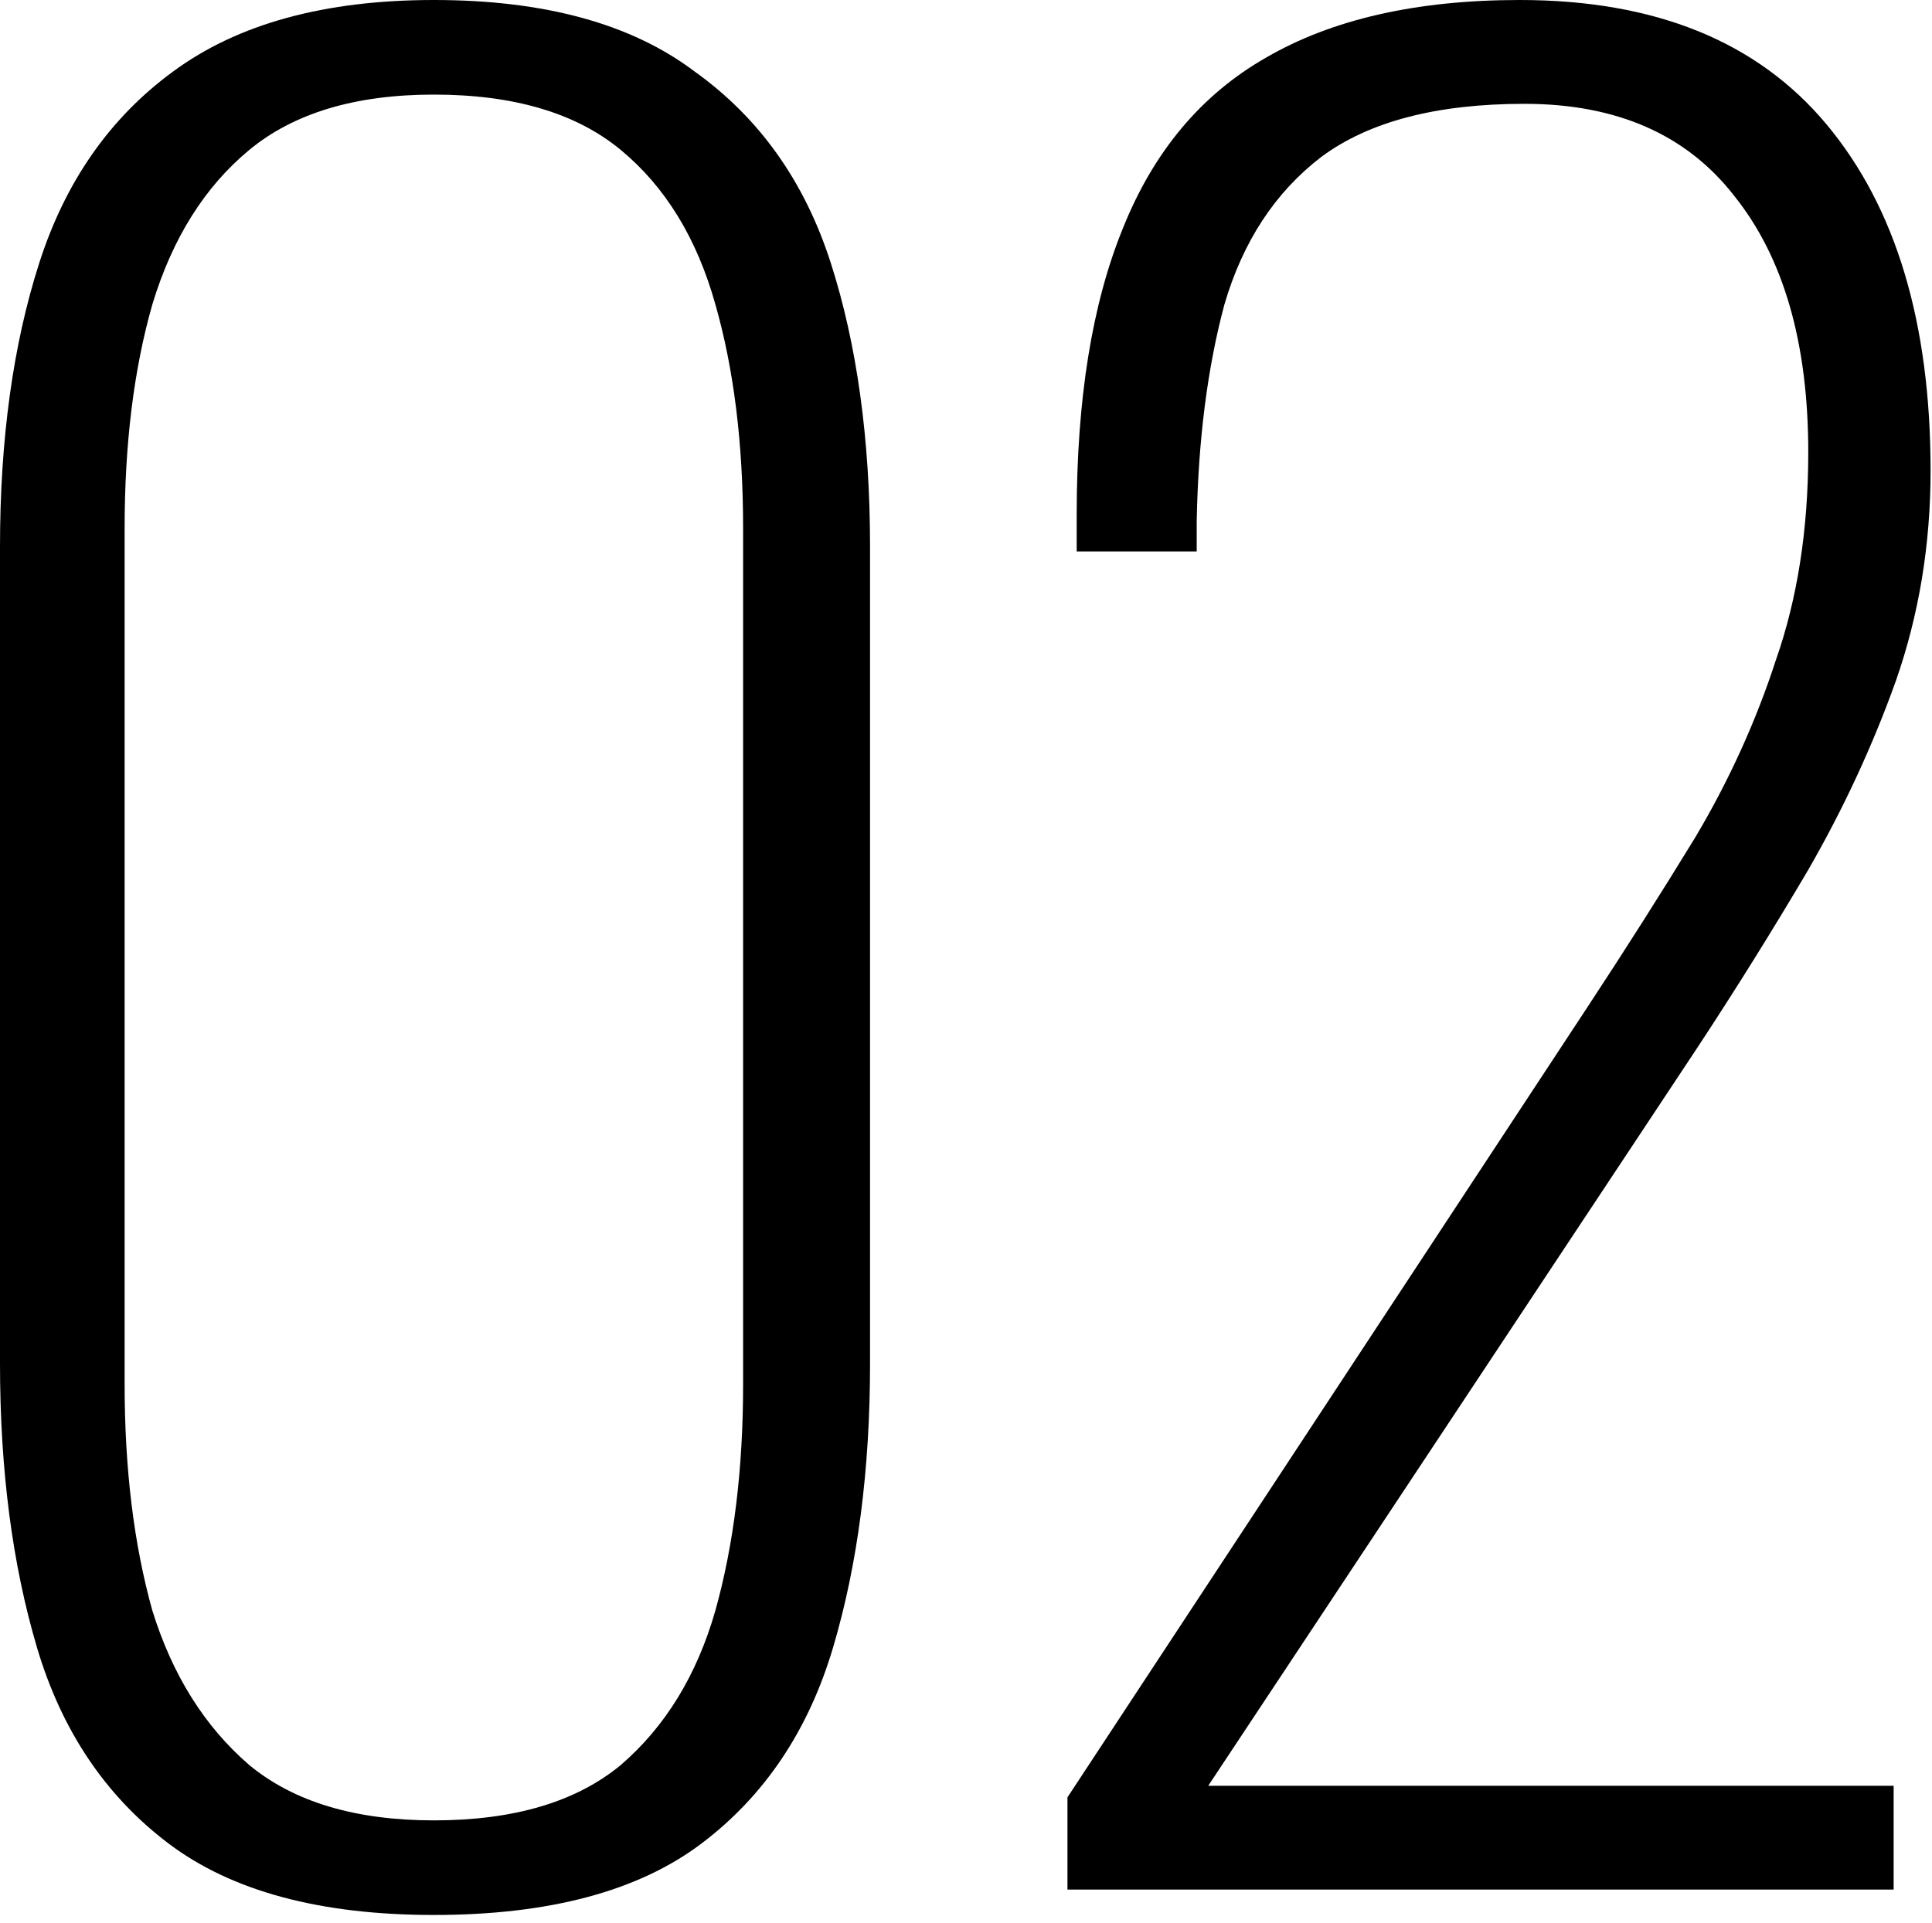
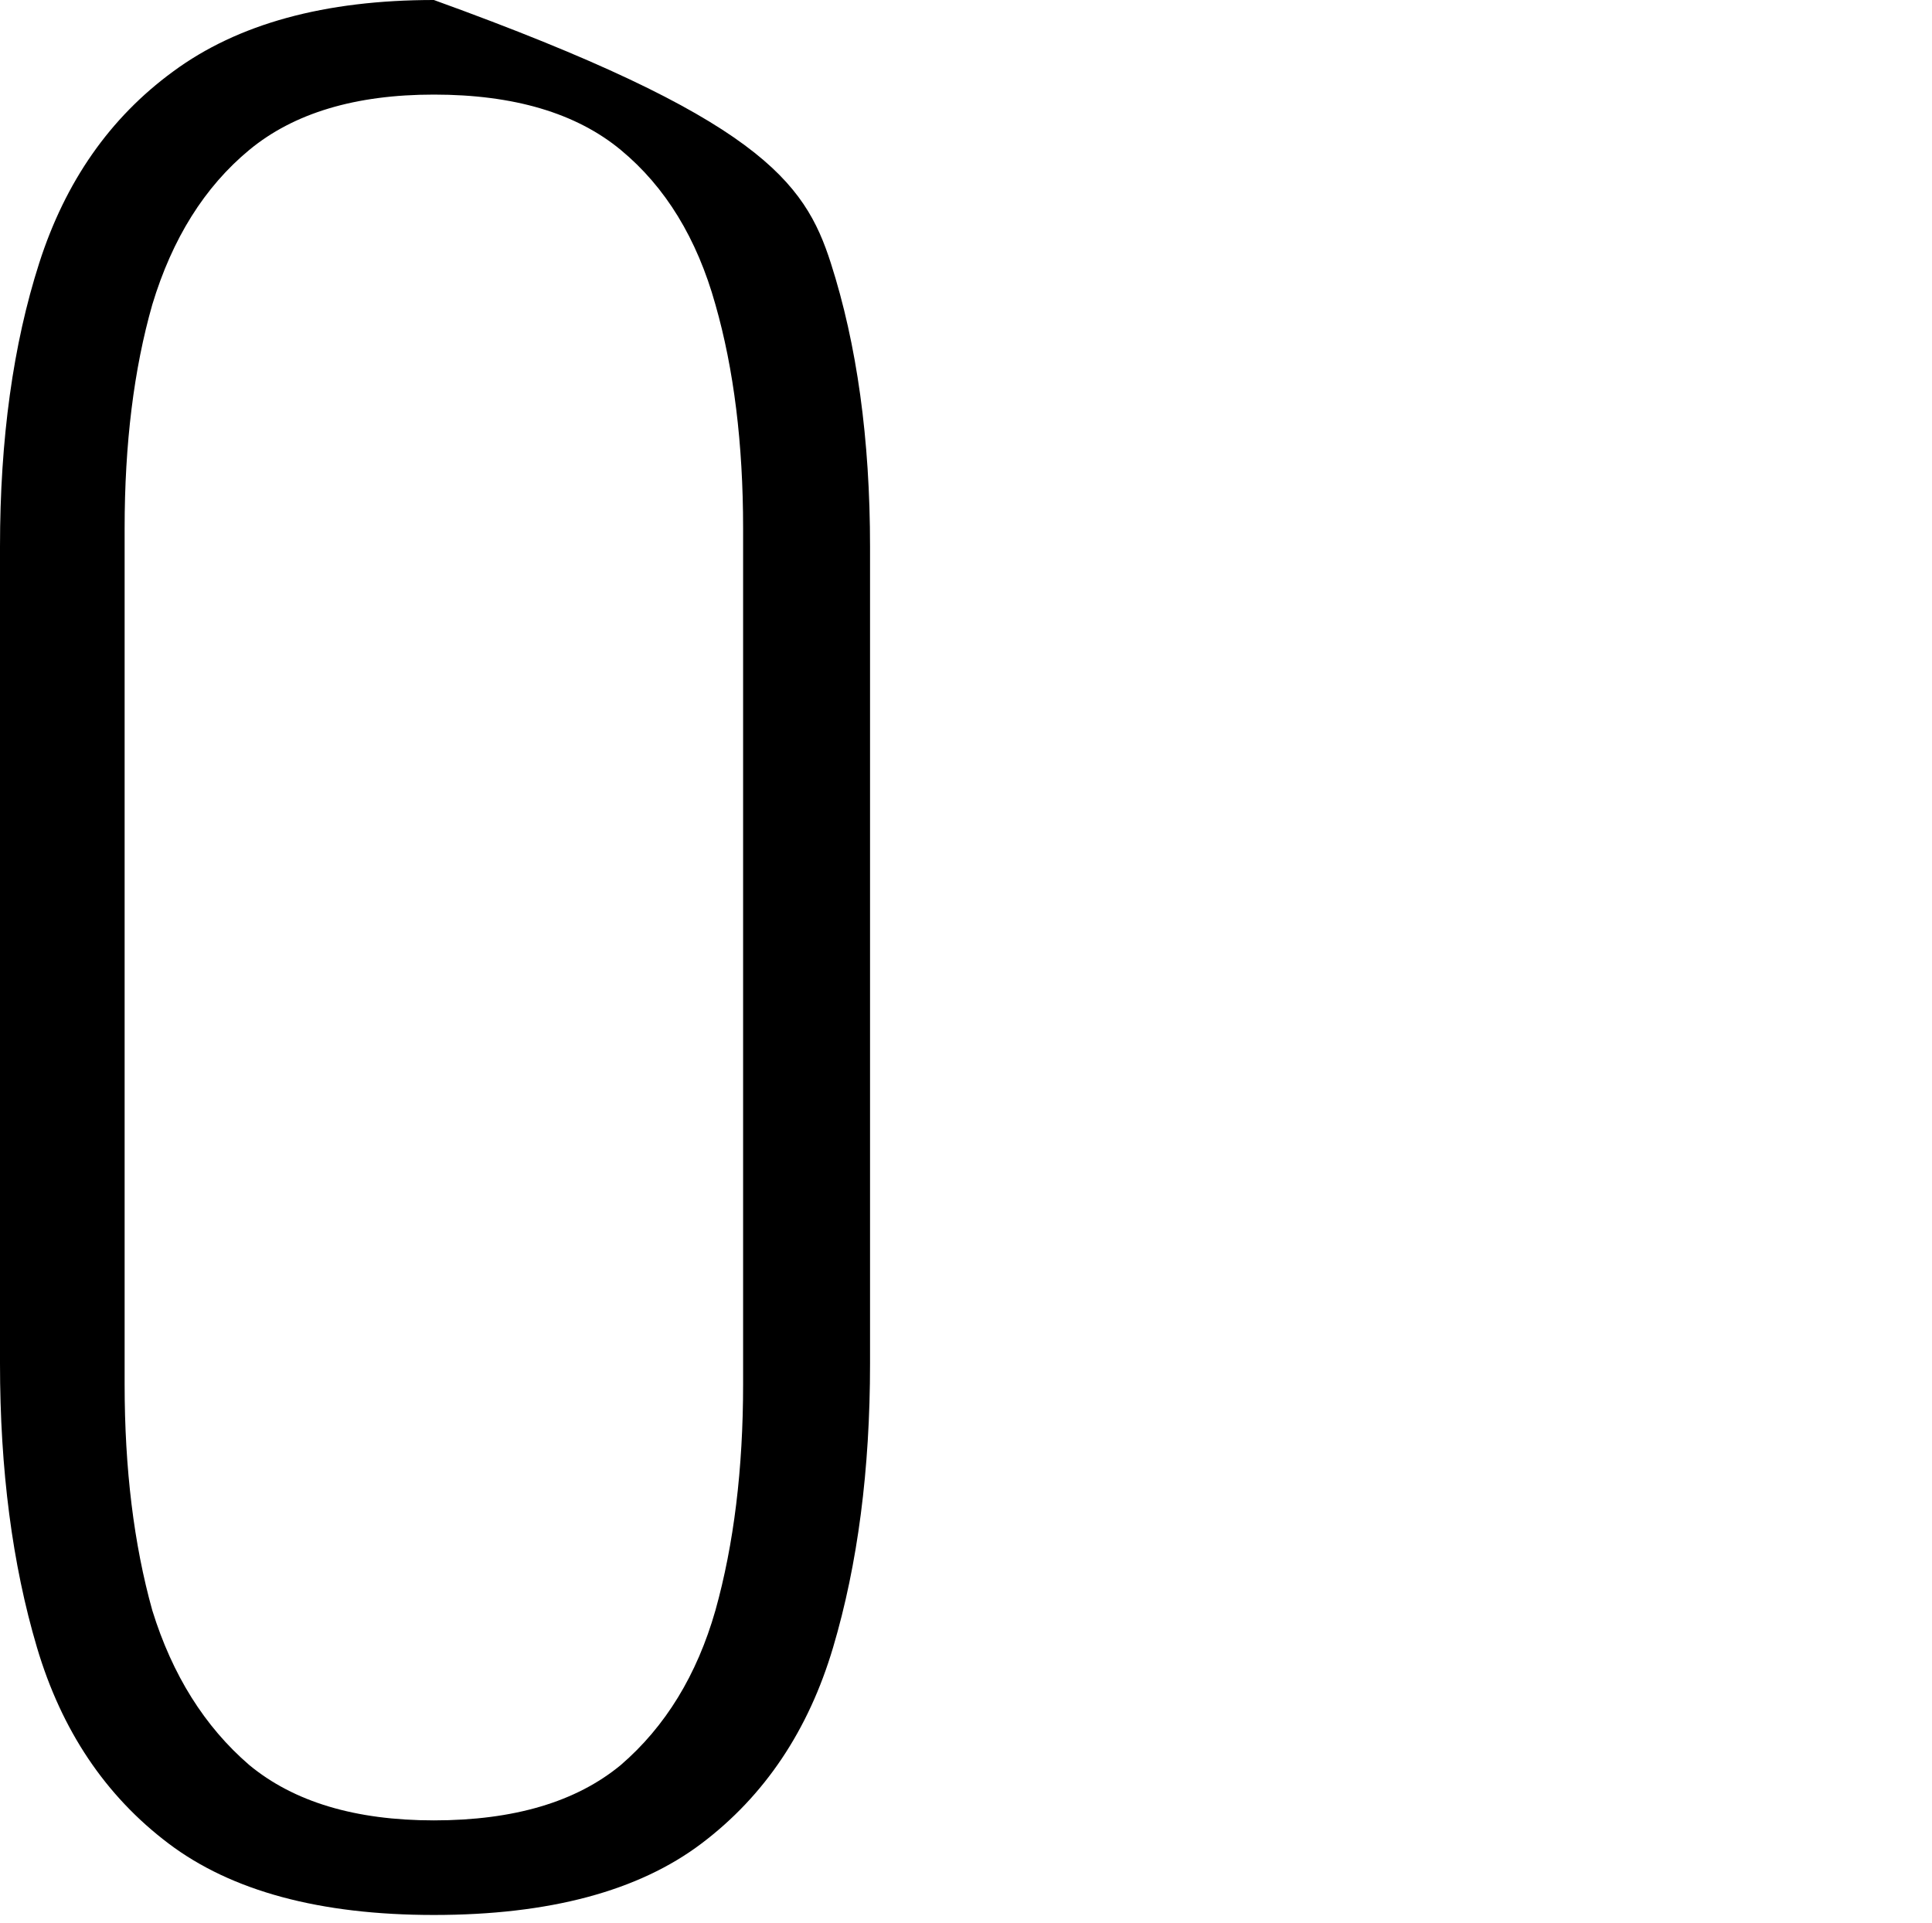
<svg xmlns="http://www.w3.org/2000/svg" width="220" height="219" viewBox="0 0 220 219" fill="none">
-   <path d="M49.405 218.117C36.44 218.117 26.367 215.402 19.184 209.971C12.001 204.54 7.008 197.094 4.205 187.633C1.402 178.173 0 167.398 0 155.31V62.282C0 50.018 1.489 39.244 4.467 29.958C7.446 20.673 12.526 13.402 19.709 8.147C27.067 2.716 36.966 0 49.405 0C62.019 0 71.917 2.716 79.1 8.147C86.459 13.402 91.627 20.673 94.605 29.958C97.583 39.244 99.073 50.018 99.073 62.282V155.31C99.073 167.398 97.671 178.173 94.868 187.633C92.065 197.094 87.072 204.54 79.889 209.971C72.706 215.402 62.544 218.117 49.405 218.117ZM49.405 207.343C58.515 207.343 65.61 205.24 70.691 201.036C75.772 196.656 79.363 190.787 81.465 183.429C83.568 175.895 84.619 167.311 84.619 157.675V60.179C84.619 50.544 83.568 42.047 81.465 34.688C79.363 27.155 75.772 21.286 70.691 17.081C65.61 12.877 58.515 10.774 49.405 10.774C40.47 10.774 33.462 12.877 28.381 17.081C23.301 21.286 19.622 27.155 17.344 34.688C15.242 42.047 14.191 50.544 14.191 60.179V157.675C14.191 167.311 15.242 175.895 17.344 183.429C19.622 190.787 23.301 196.656 28.381 201.036C33.462 205.24 40.47 207.343 49.405 207.343Z" fill="black" />
-   <path d="M121.554 215.226V204.715L180.682 114.84C185.062 108.183 189.179 101.7 193.033 95.393C196.888 88.911 199.953 82.166 202.231 75.158C204.684 68.151 205.91 60.267 205.91 51.507C205.91 39.068 203.107 29.345 197.501 22.337C192.07 15.329 184.098 11.826 173.587 11.826C163.601 11.826 155.892 13.84 150.461 17.87C145.205 21.899 141.526 27.506 139.424 34.688C137.497 41.871 136.445 50.106 136.27 59.391V62.807H122.605V58.603C122.605 45.463 124.357 34.601 127.861 26.016C131.365 17.257 136.796 10.774 144.154 6.57C151.687 2.19 161.323 0 173.061 0C188.478 0 200.129 4.73 208.012 14.191C215.896 23.651 219.838 36.791 219.838 53.609C219.838 62.019 218.524 69.99 215.896 77.523C213.268 84.882 209.94 92.065 205.91 99.073C201.881 105.905 197.676 112.65 193.296 119.307L137.584 203.401H215.633V215.226H121.554Z" fill="black" />
+   <path d="M49.405 218.117C36.44 218.117 26.367 215.402 19.184 209.971C12.001 204.54 7.008 197.094 4.205 187.633C1.402 178.173 0 167.398 0 155.31V62.282C0 50.018 1.489 39.244 4.467 29.958C7.446 20.673 12.526 13.402 19.709 8.147C27.067 2.716 36.966 0 49.405 0C86.459 13.402 91.627 20.673 94.605 29.958C97.583 39.244 99.073 50.018 99.073 62.282V155.31C99.073 167.398 97.671 178.173 94.868 187.633C92.065 197.094 87.072 204.54 79.889 209.971C72.706 215.402 62.544 218.117 49.405 218.117ZM49.405 207.343C58.515 207.343 65.61 205.24 70.691 201.036C75.772 196.656 79.363 190.787 81.465 183.429C83.568 175.895 84.619 167.311 84.619 157.675V60.179C84.619 50.544 83.568 42.047 81.465 34.688C79.363 27.155 75.772 21.286 70.691 17.081C65.61 12.877 58.515 10.774 49.405 10.774C40.47 10.774 33.462 12.877 28.381 17.081C23.301 21.286 19.622 27.155 17.344 34.688C15.242 42.047 14.191 50.544 14.191 60.179V157.675C14.191 167.311 15.242 175.895 17.344 183.429C19.622 190.787 23.301 196.656 28.381 201.036C33.462 205.24 40.47 207.343 49.405 207.343Z" fill="black" />
</svg>